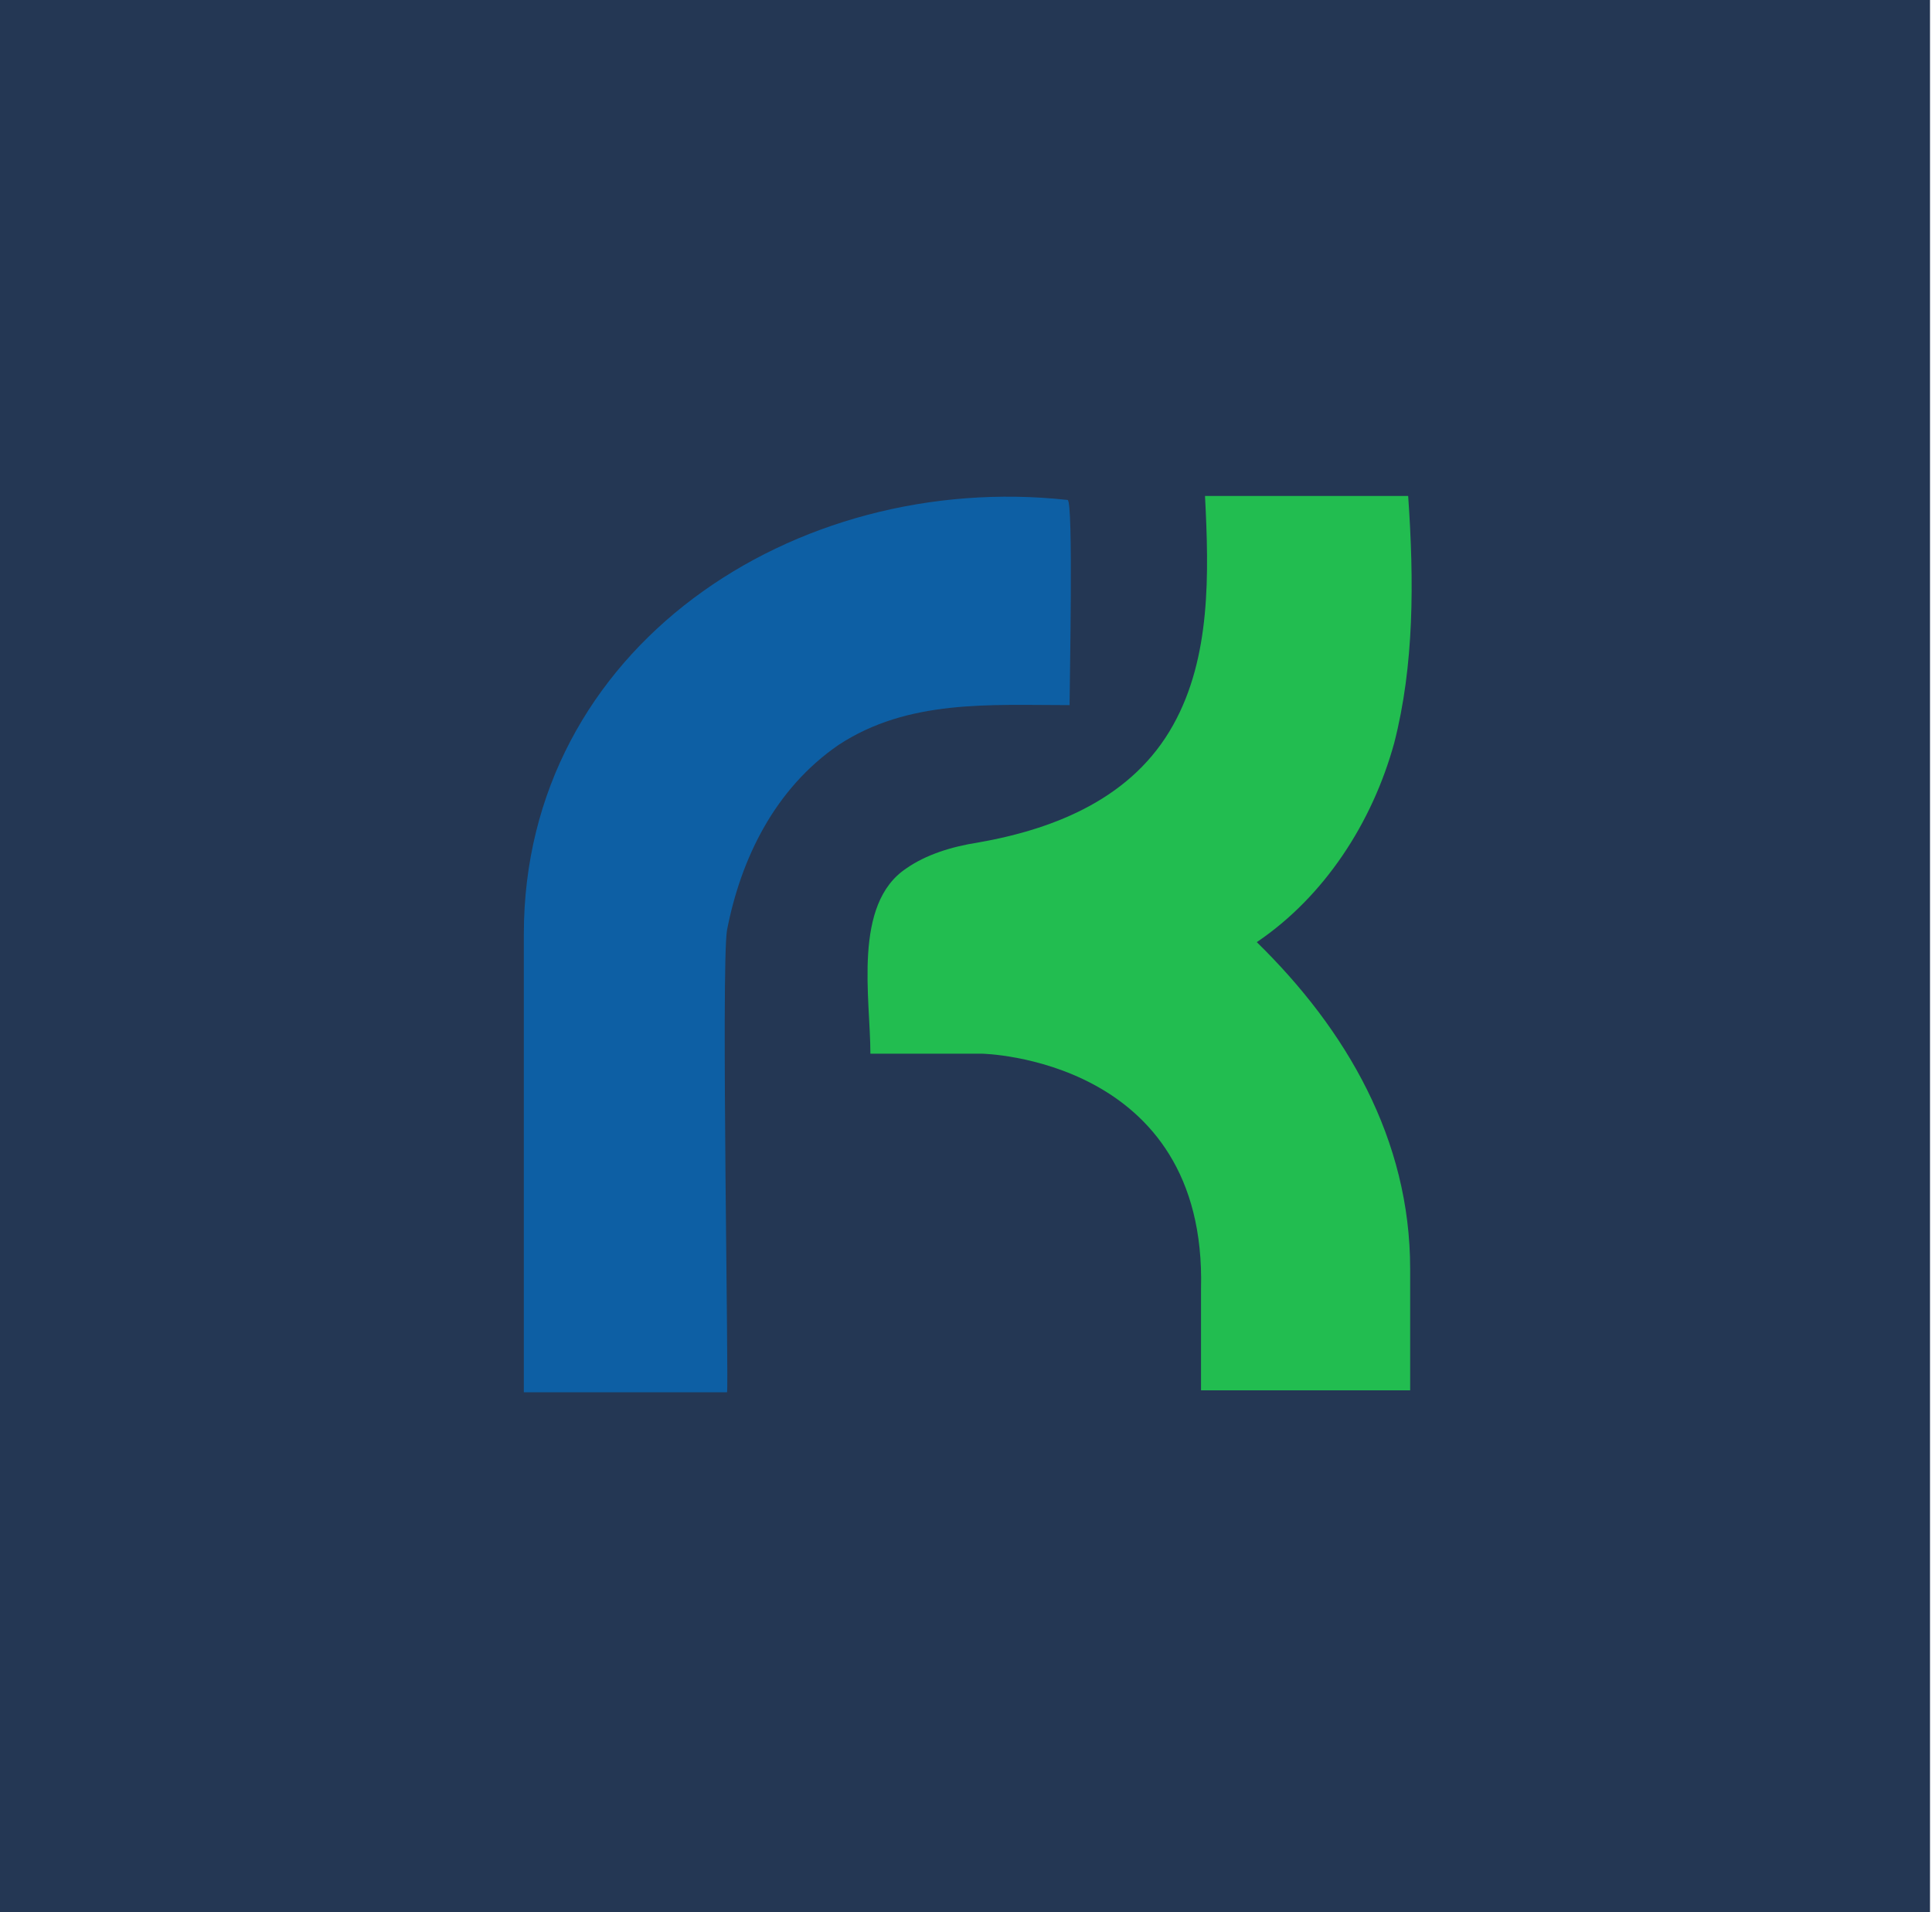
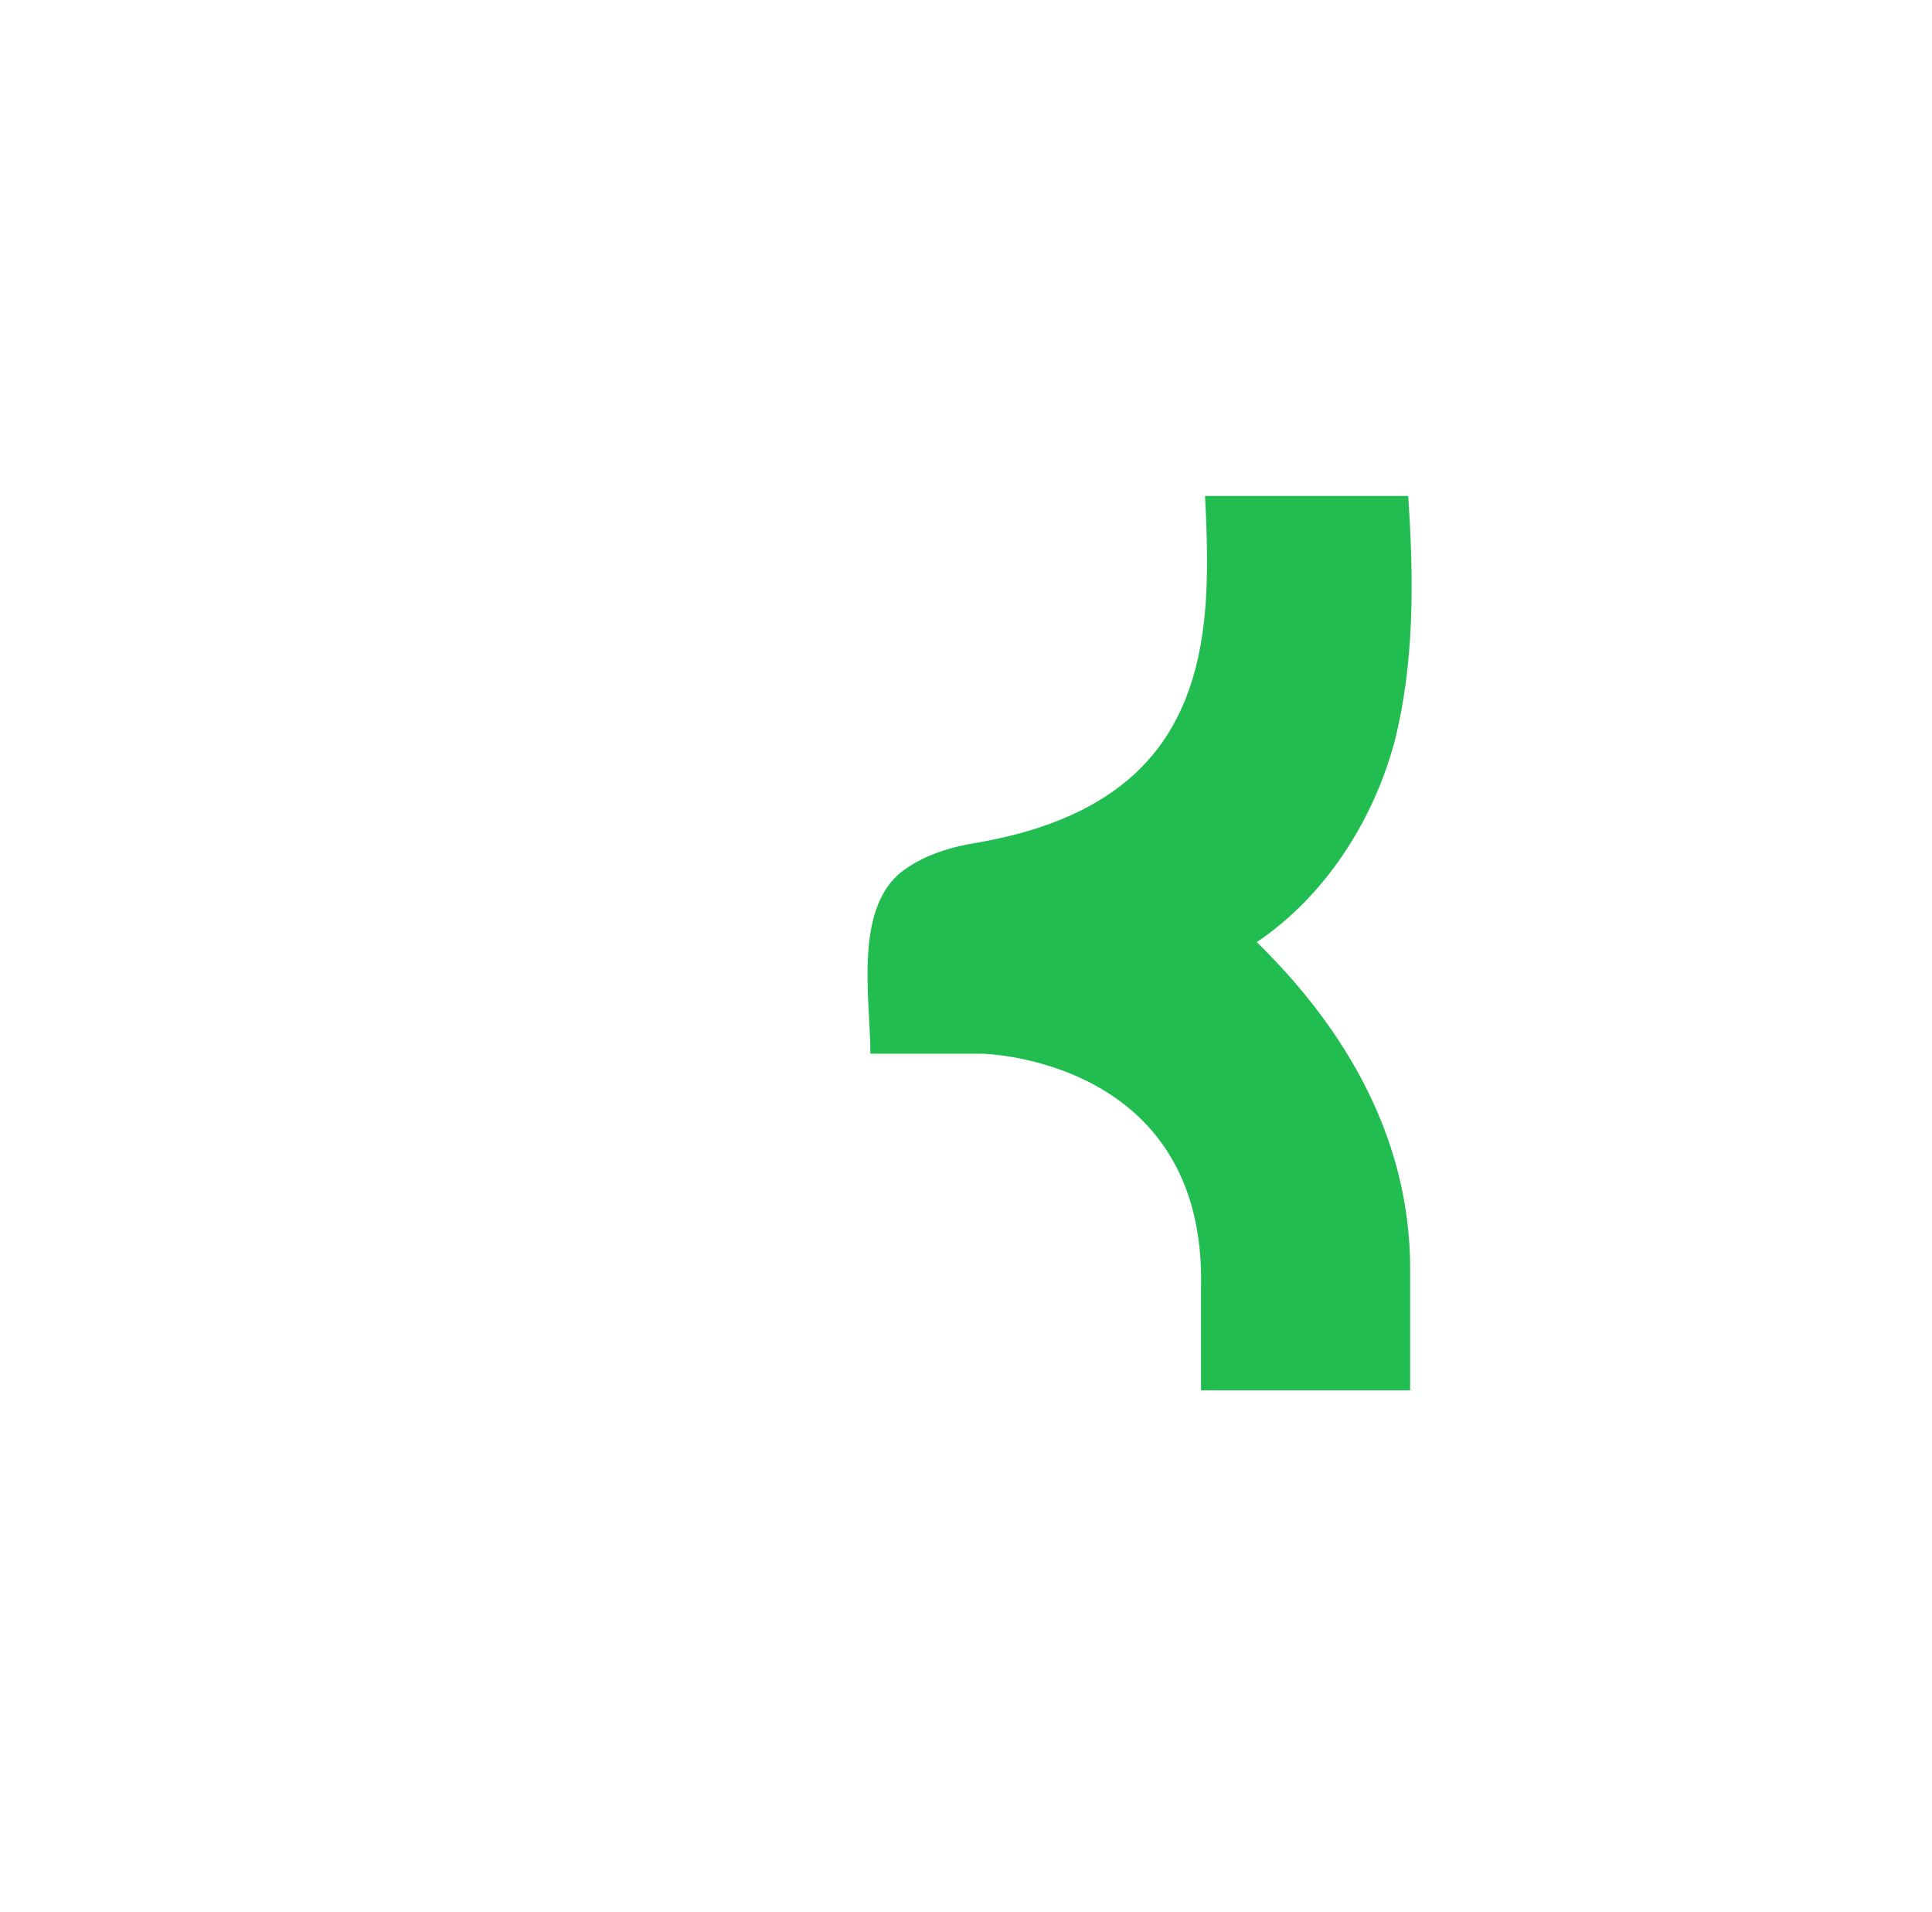
<svg xmlns="http://www.w3.org/2000/svg" id="Layer_1" x="0px" y="0px" viewBox="0 0 97 96" width="97px" height="96px" style="enable-background:new 0 0 97 96;" xml:space="preserve">
  <style type="text/css">	.st0{fill:#243754;}	.st1{fill:#0D5FA4;}	.st2{fill:#22BD50;}</style>
-   <rect x="0" y="0" class="st0" width="96.9" height="96.5" />
-   <path class="st1" d="M53.7,35.4c-4,0-8.1-0.3-11.6,2c-3.2,2.2-4.9,5.7-5.6,9.3c-0.3,1.9,0.1,23.2,0,23.2H26.3v-23 c0-14.4,13.6-23.3,27.3-21.8C53.9,25.1,53.7,34.4,53.7,35.4z" />
  <path class="st2" d="M70.7,24.9c-3.4,0-6.8,0-10.2,0c0.2,3.9,0.3,8.1-1.6,11.5c-2,3.6-5.8,5.2-9.8,5.9c-1.3,0.2-2.6,0.6-3.6,1.3 c-2.7,1.8-1.8,6.5-1.8,9.3h5.6c0,0,11.3,0.2,11,11.8v5.1h10.5v-6.1c0-6.5-3.2-12-7.7-16.4c3.4-2.3,5.8-6,6.9-10 C71,33.4,71,29.2,70.7,24.9z" />
</svg>